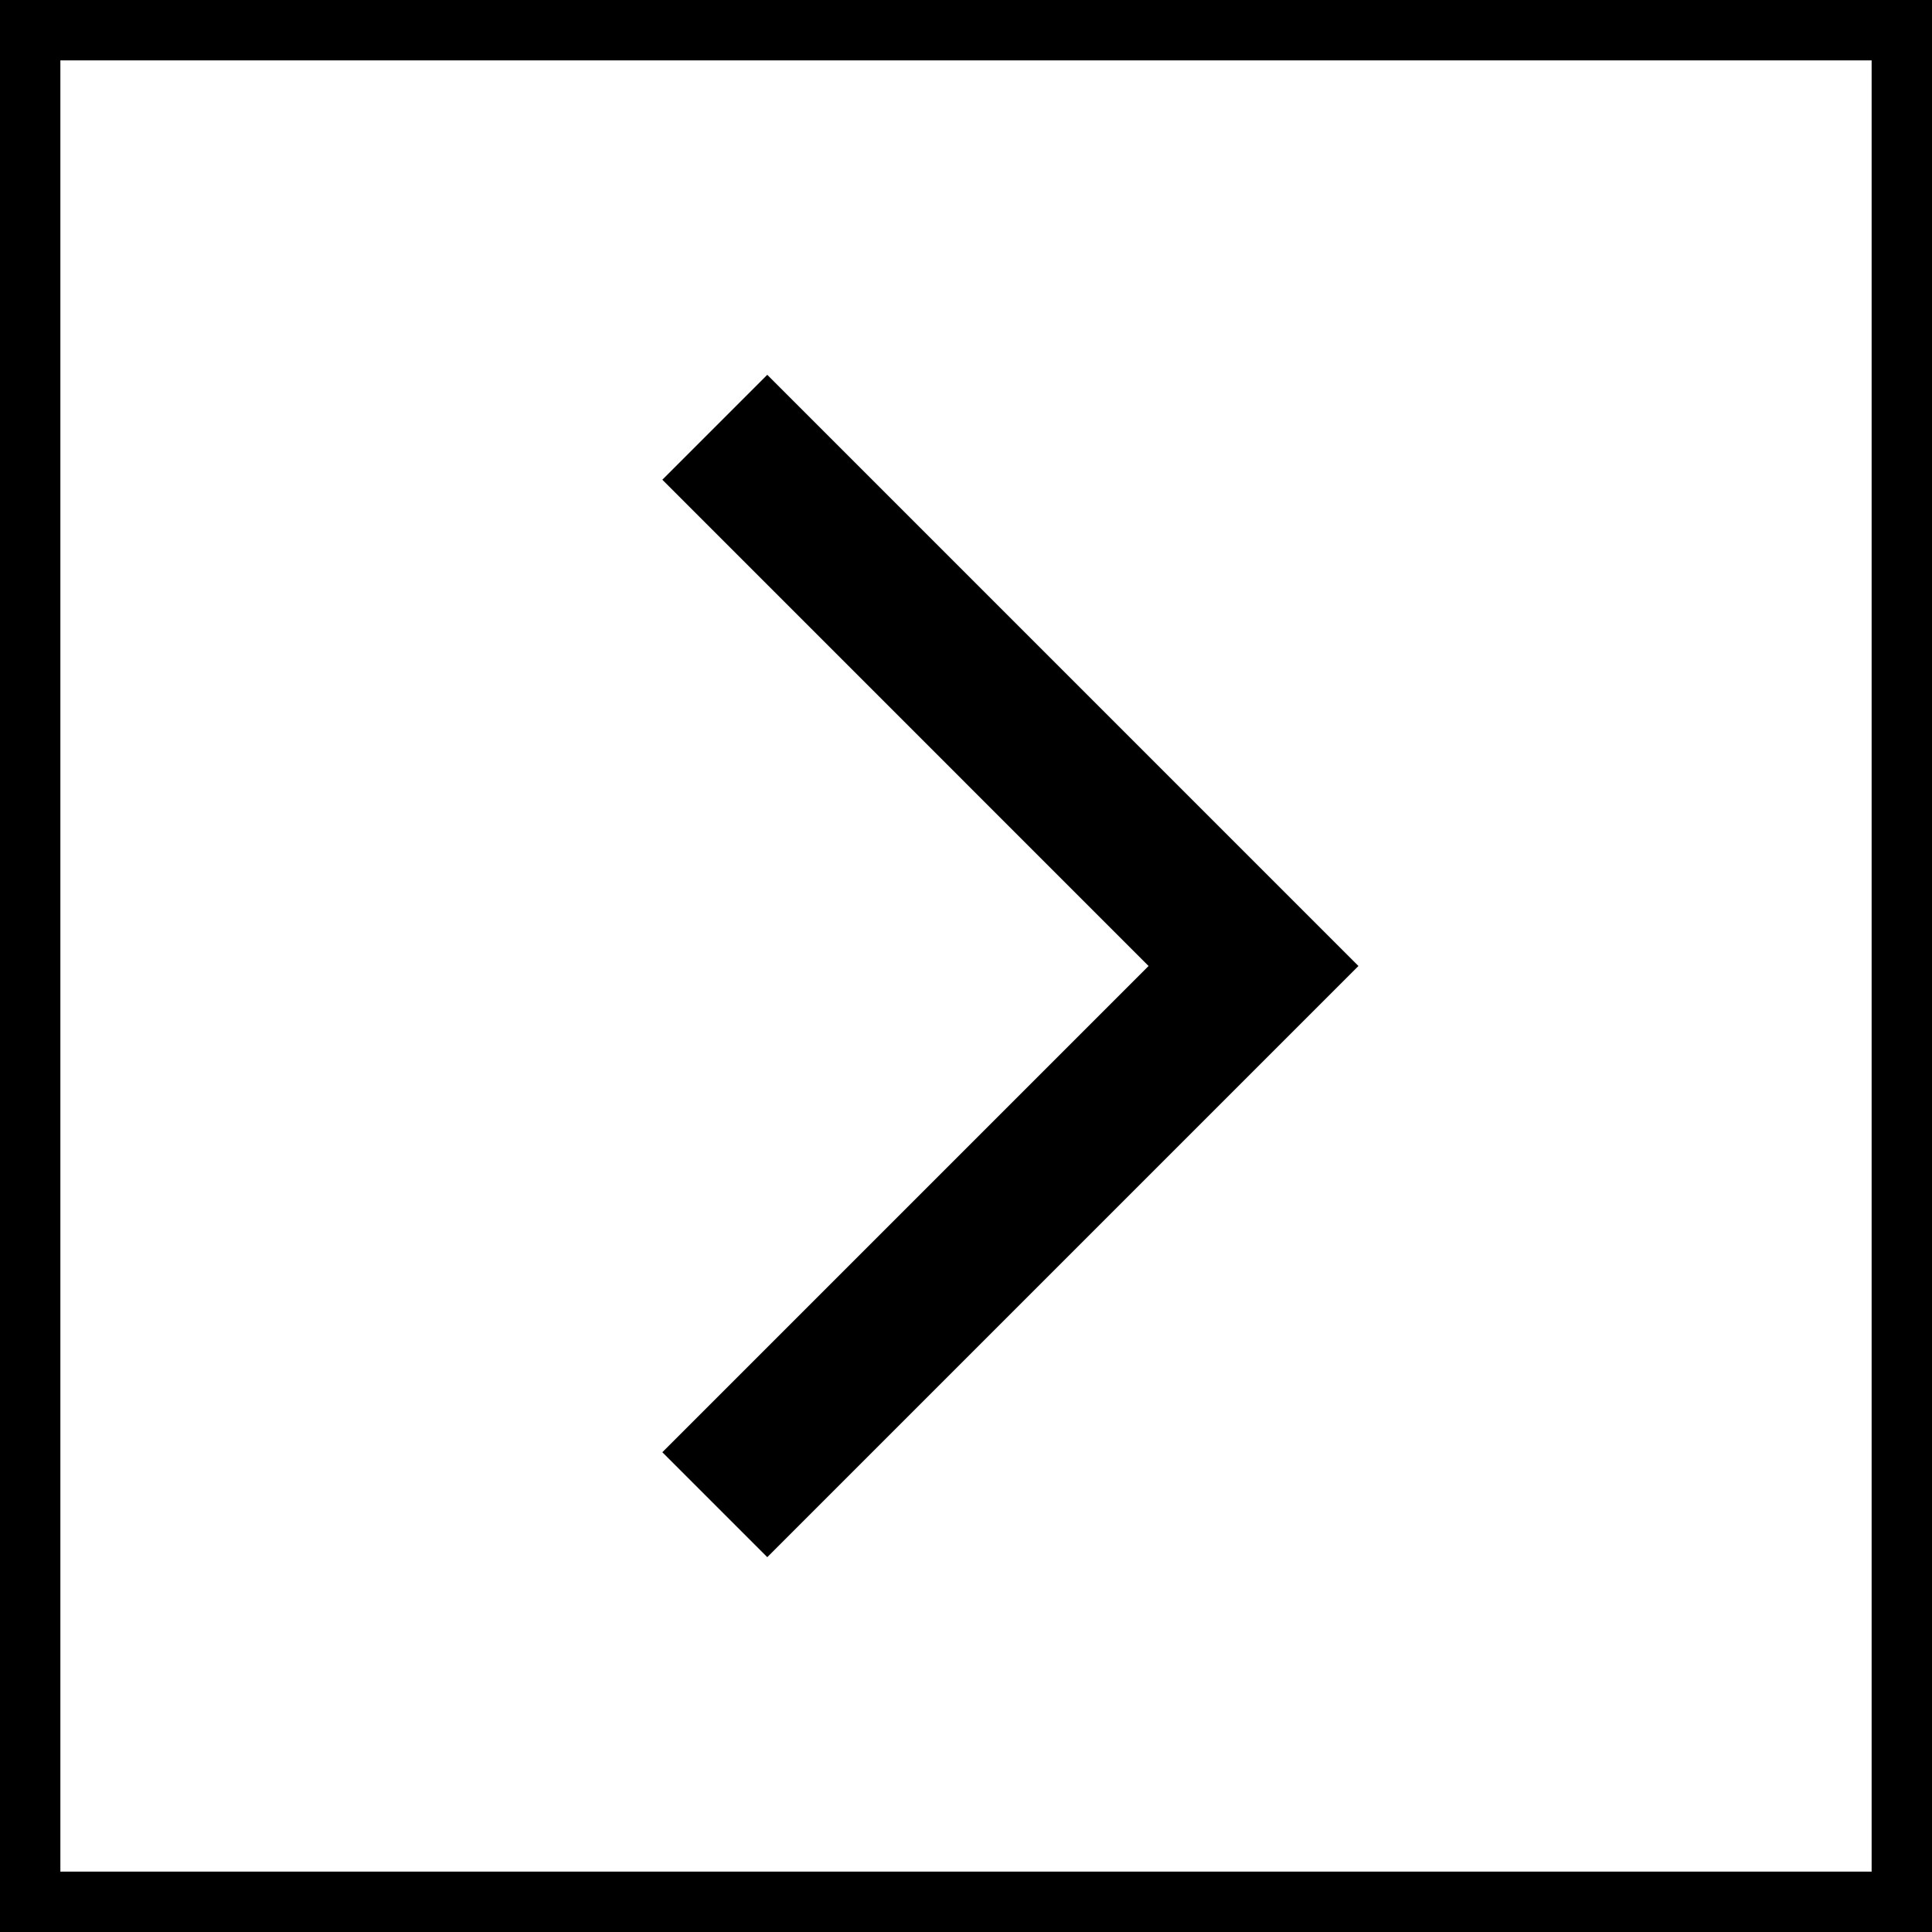
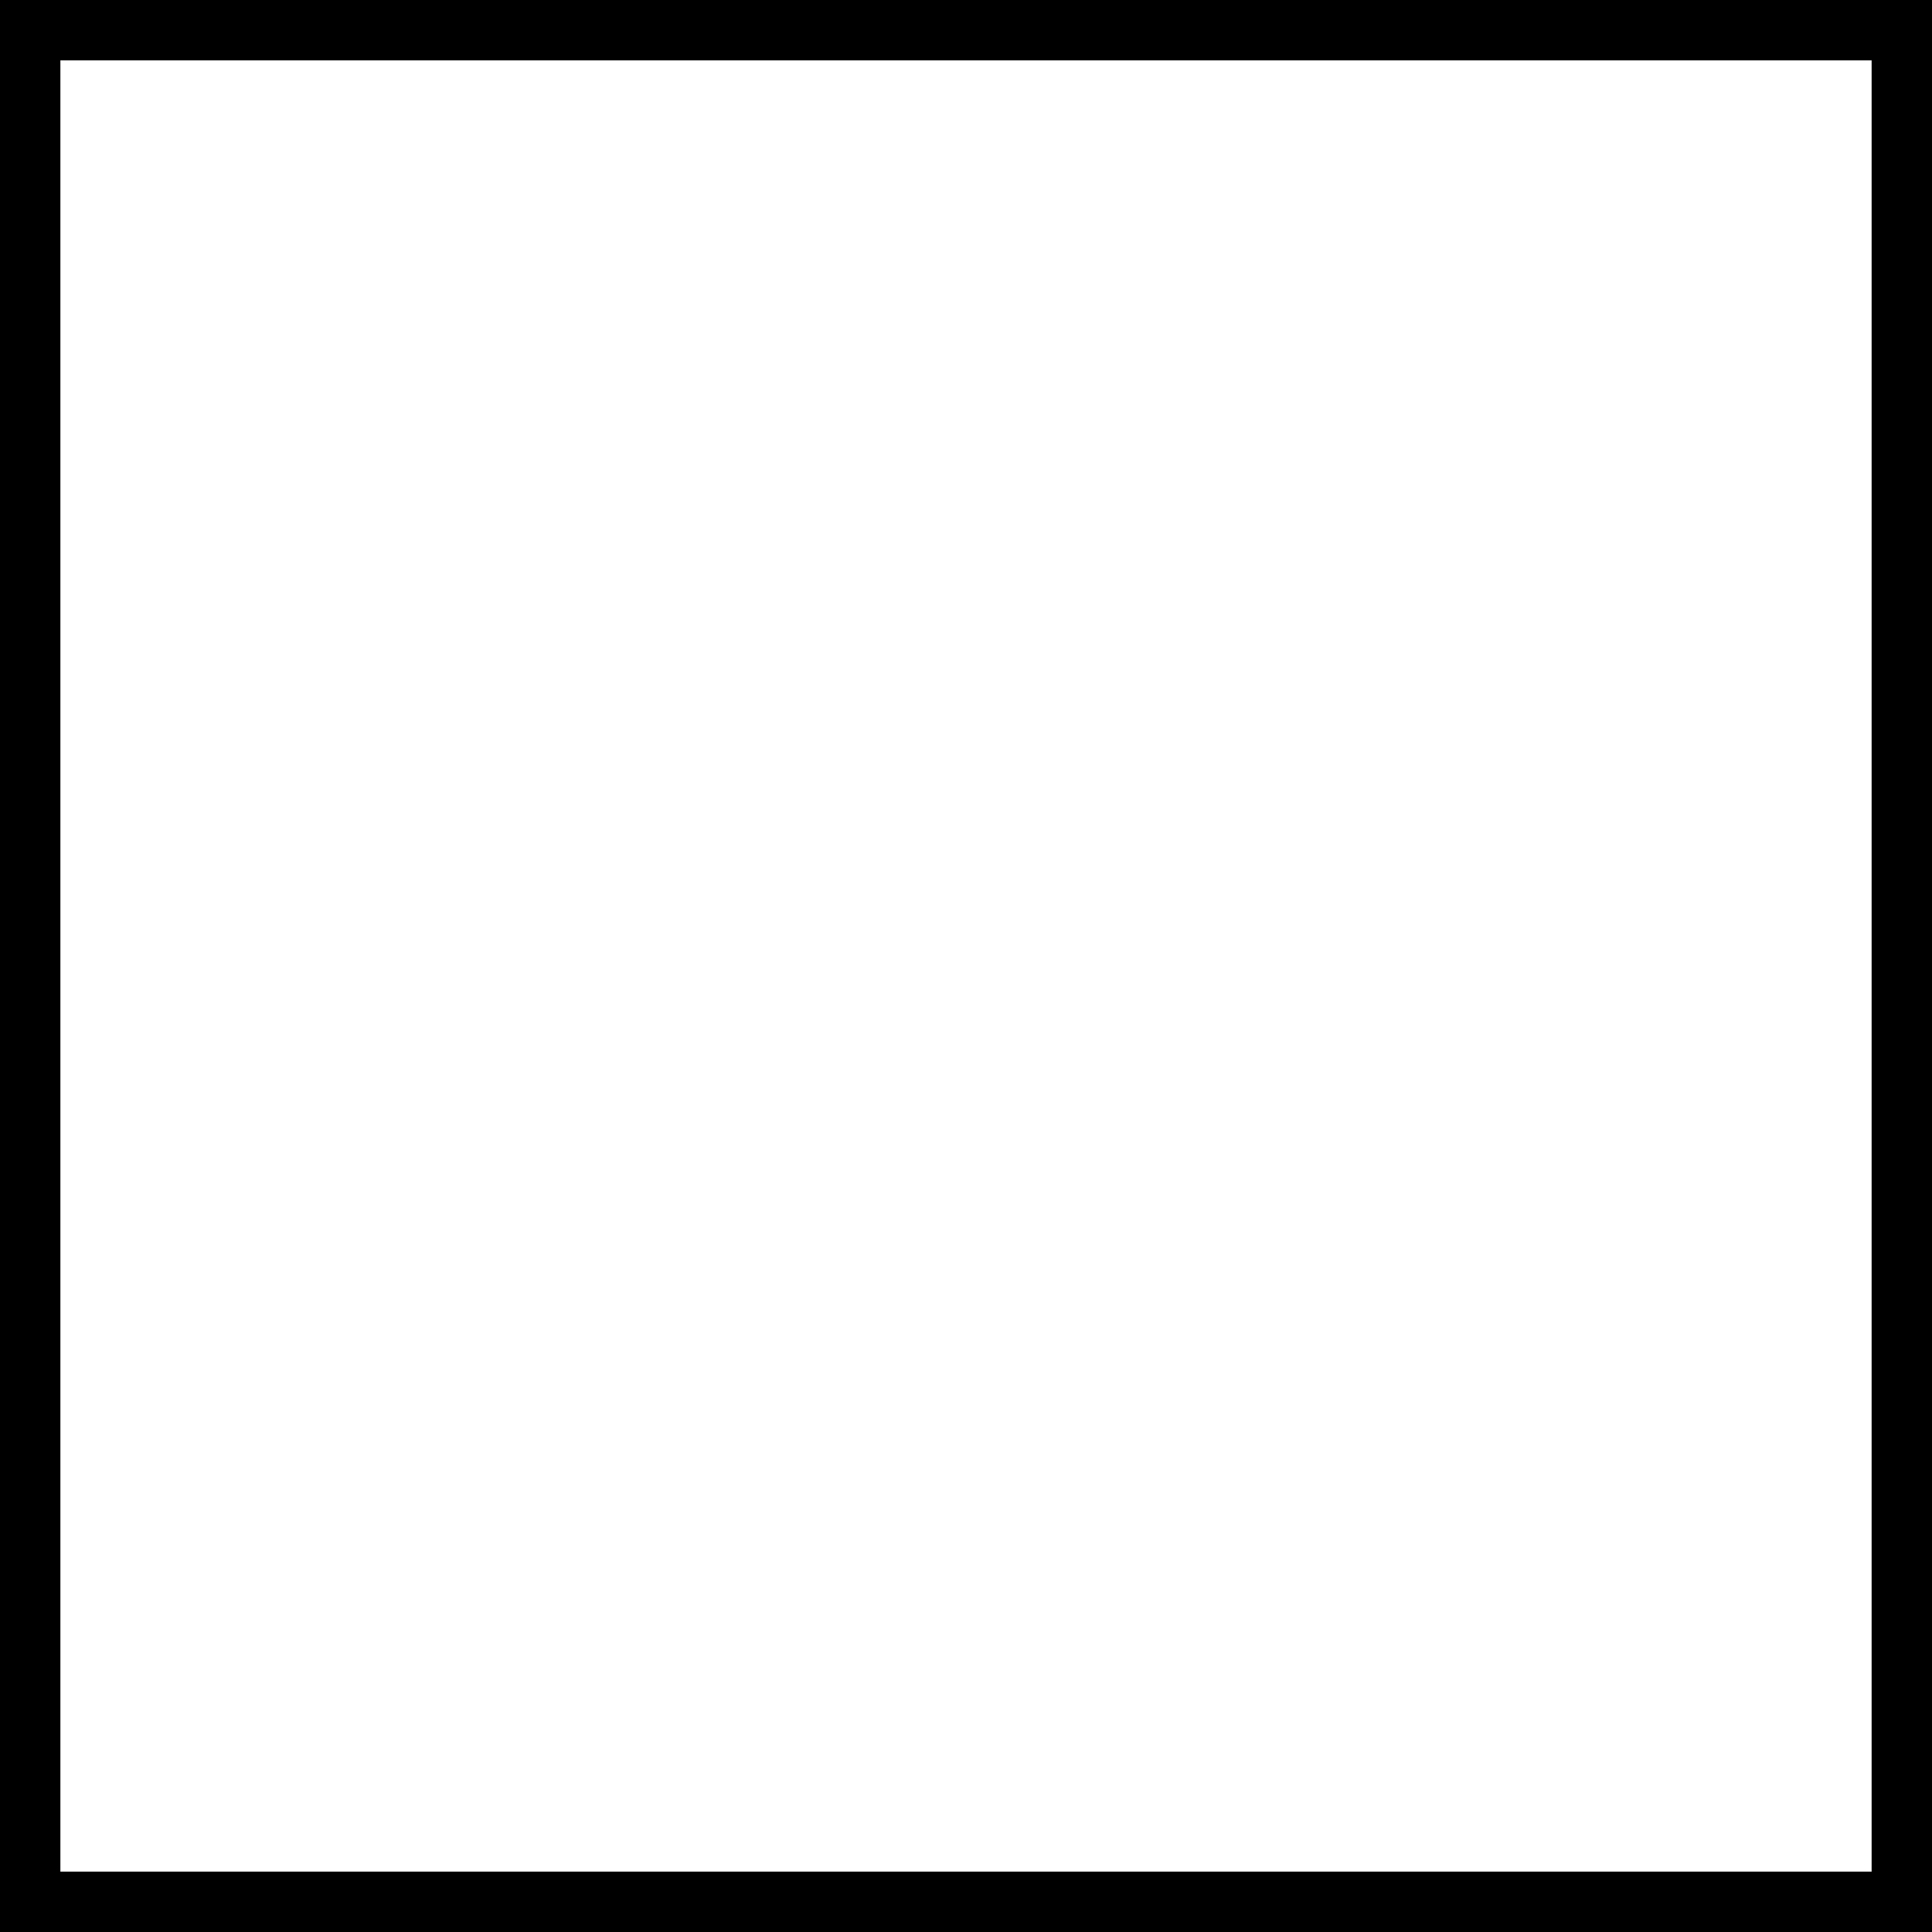
<svg xmlns="http://www.w3.org/2000/svg" width="64" height="64" viewBox="0 0 64 64" fill="none">
  <rect x="63" y="63" width="62" height="62" transform="rotate(-180 63 63)" stroke="black" stroke-width="2" />
-   <path d="M25.417 12.416L45 32L25.417 51.583L21.941 48.107L38.048 32L21.941 15.892L25.417 12.416Z" fill="black" />
</svg>